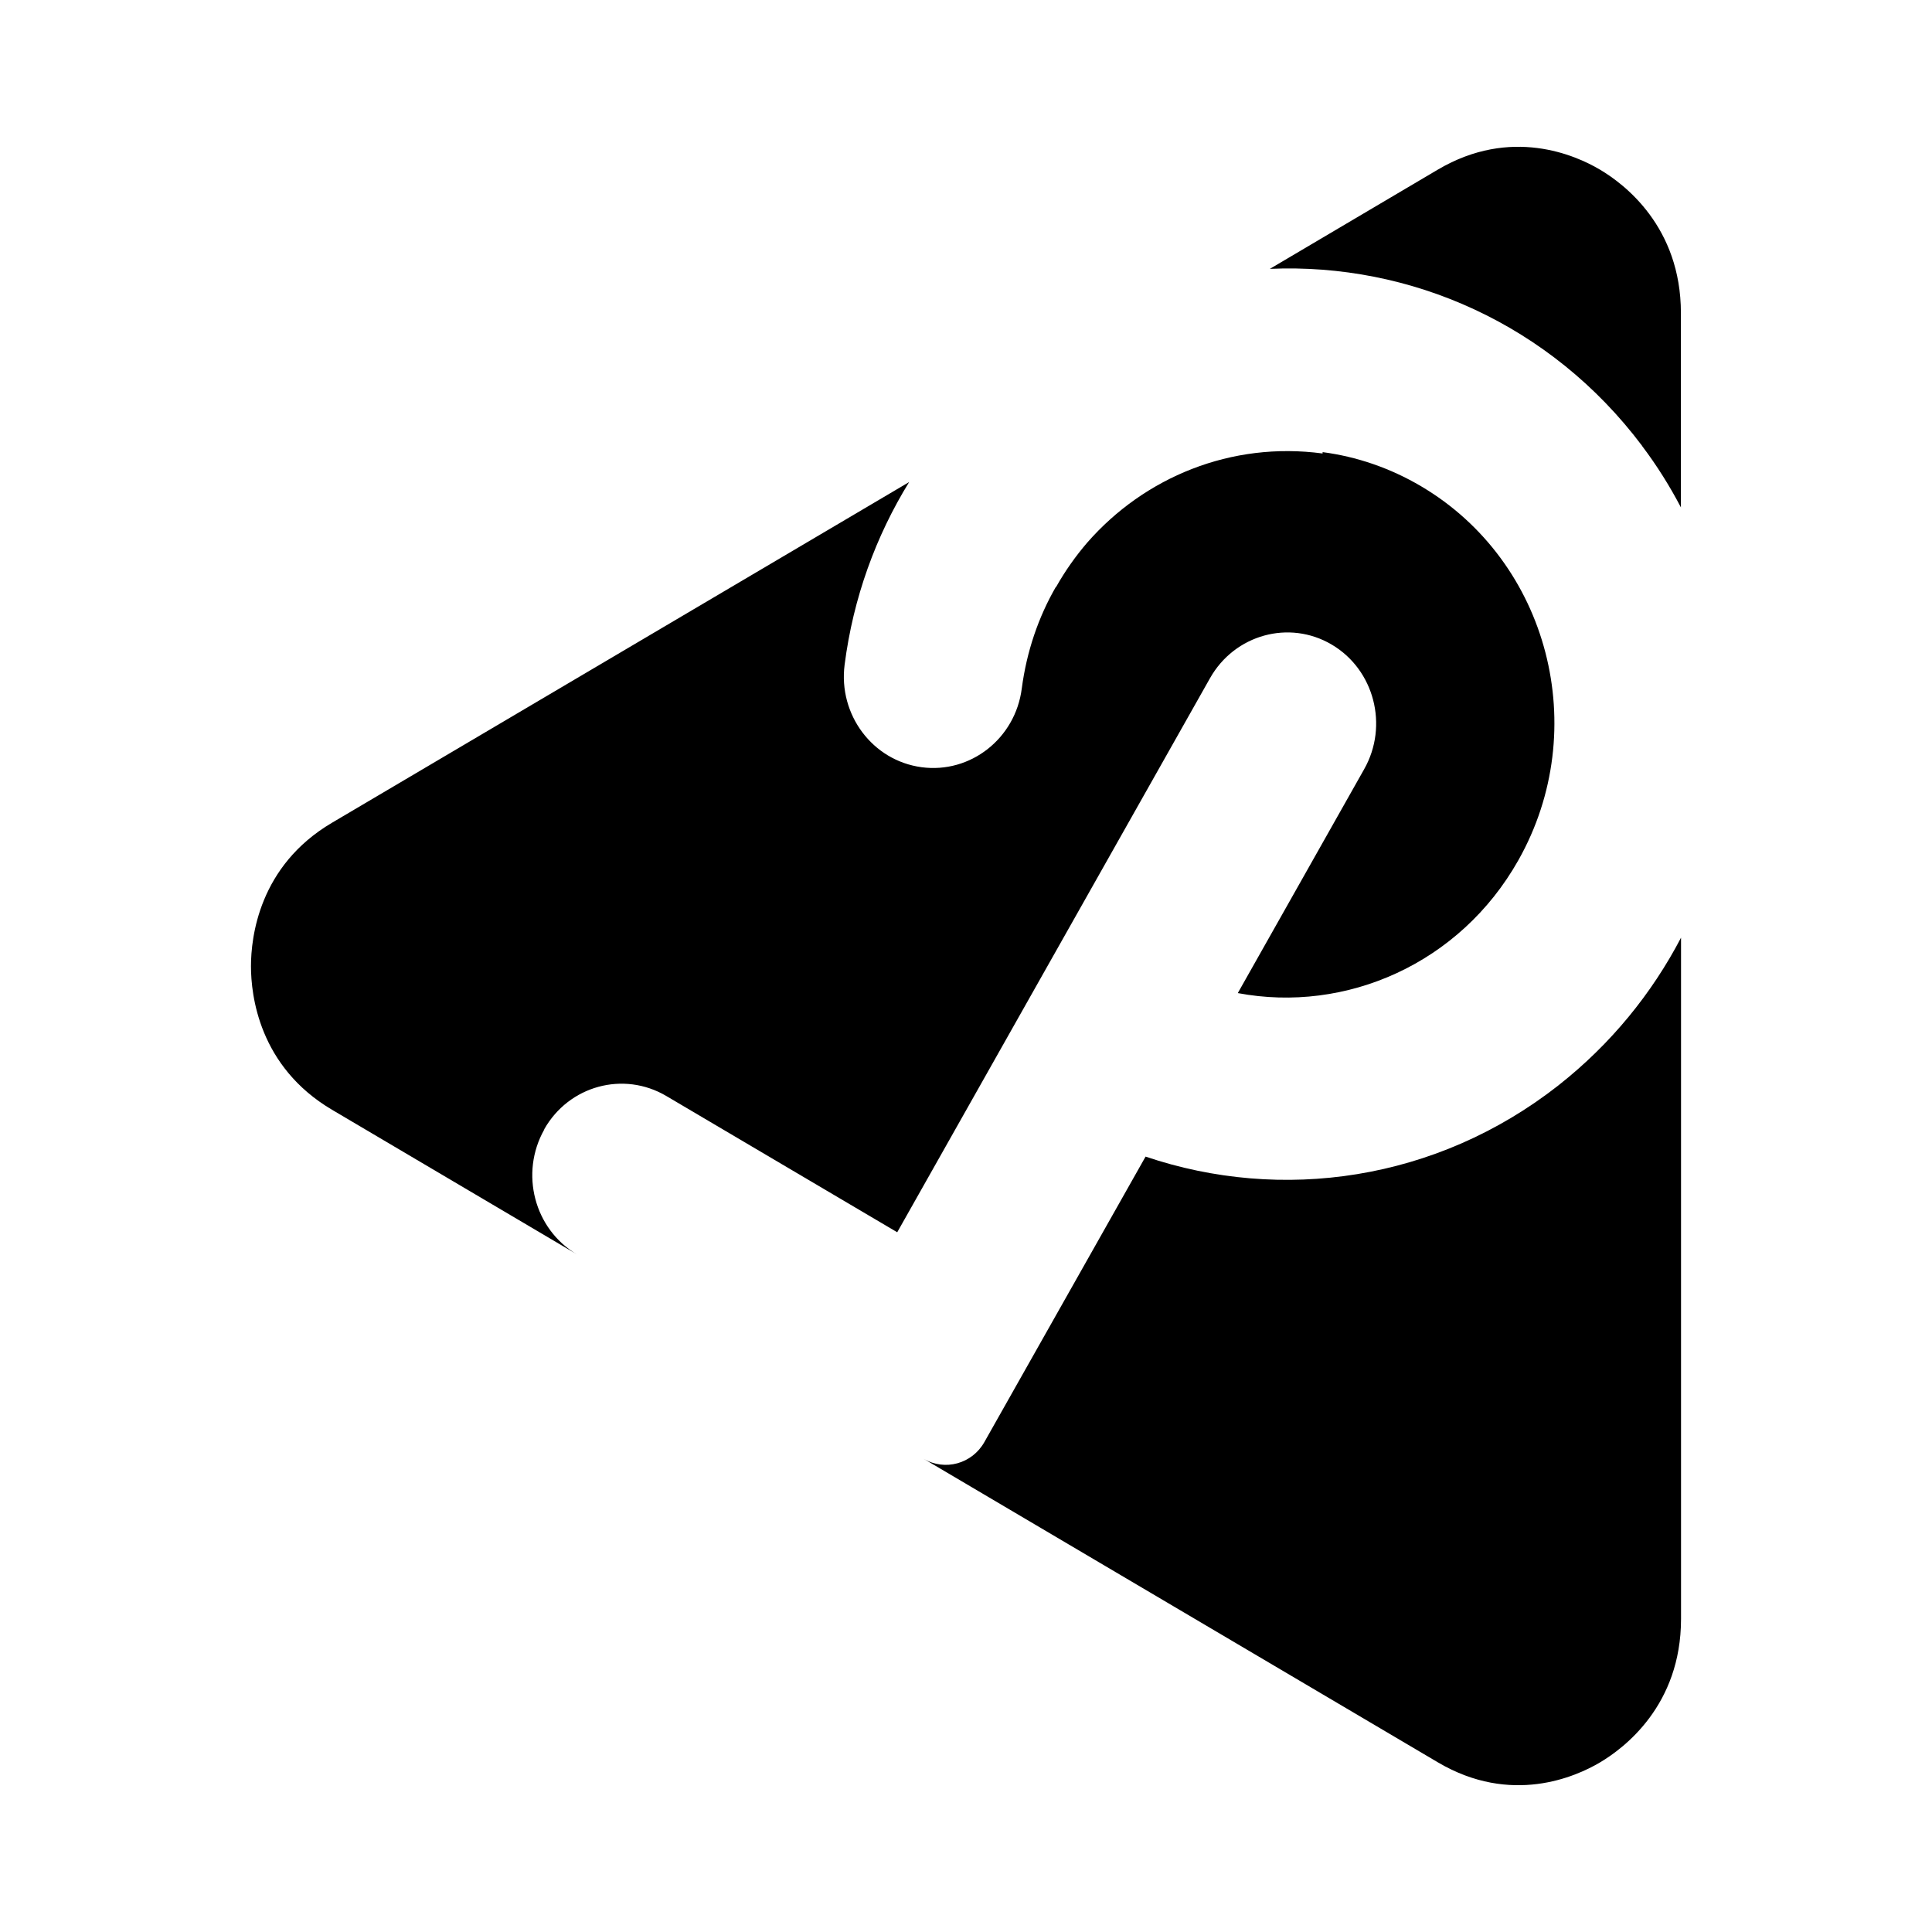
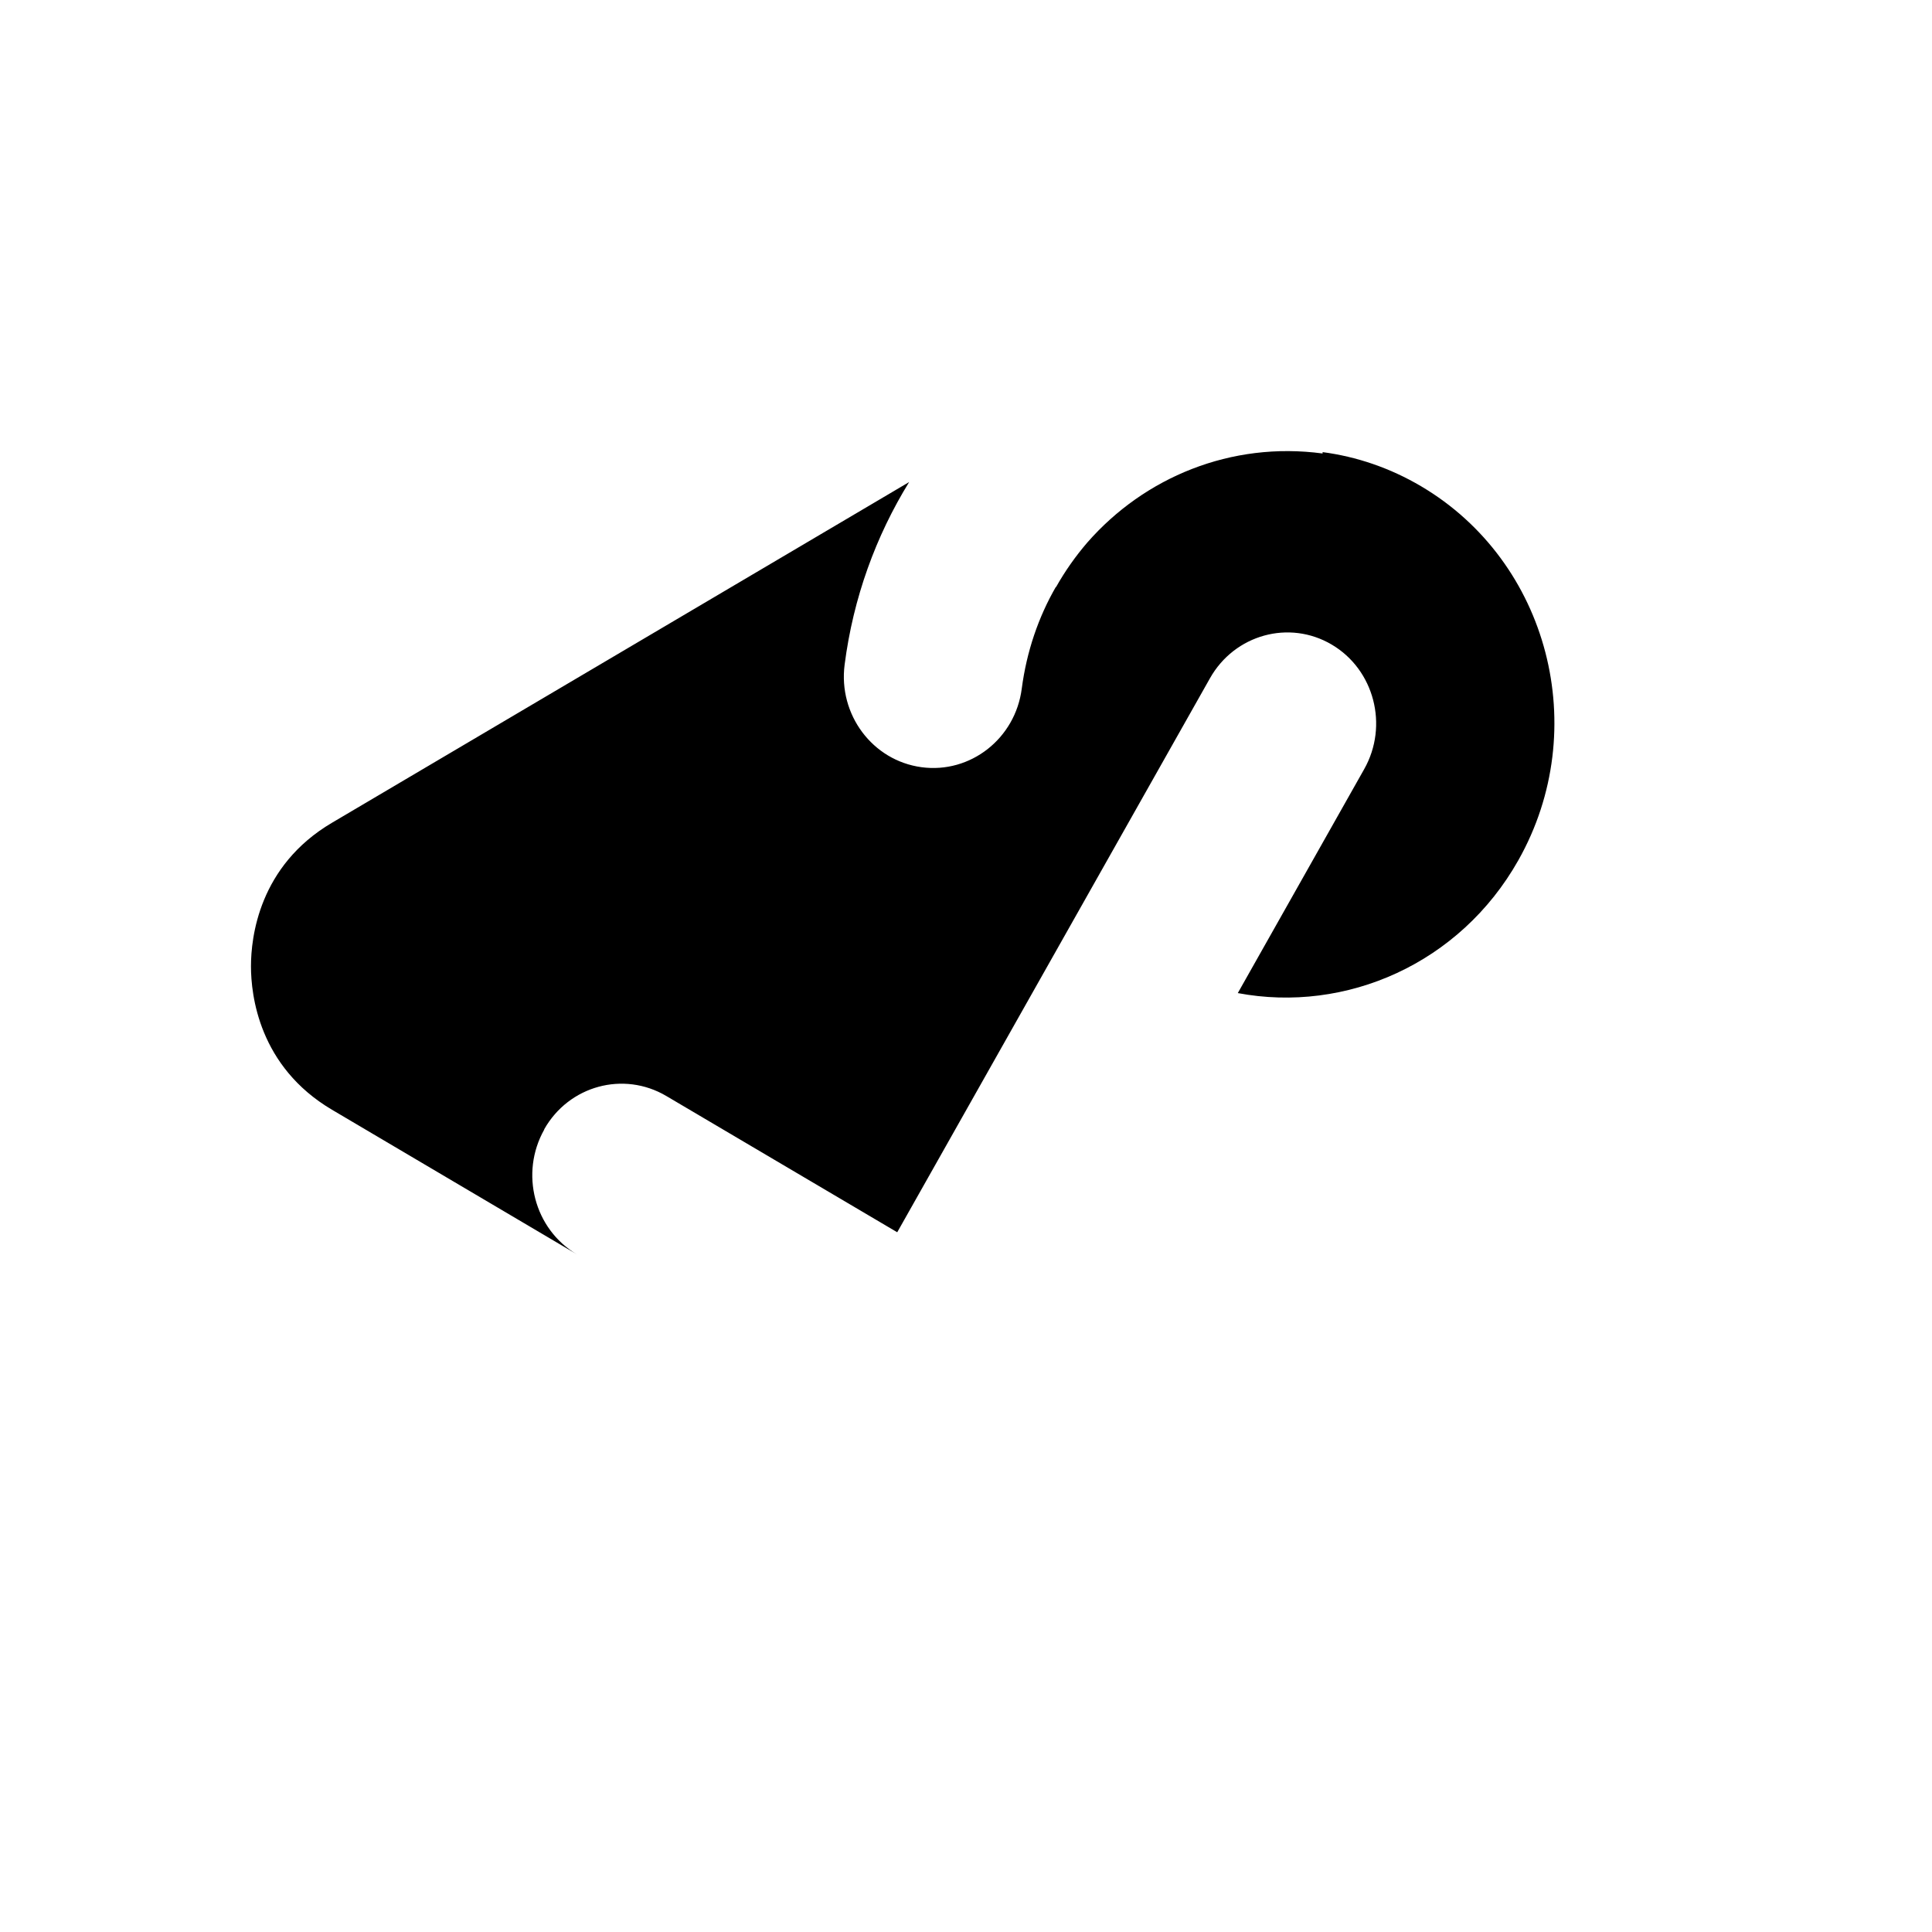
<svg xmlns="http://www.w3.org/2000/svg" width="408" height="408" viewBox="0 0 408 408" fill="none">
-   <path d="M346.789 94.192C349.92 98.338 352.639 102.693 354.974 107.154V66.117C354.974 47.881 343.017 38.855 337.86 35.811C332.728 32.767 319.104 26.706 303.657 35.811L268.172 56.776C297.756 55.49 327.443 68.399 346.789 94.166V94.192Z" fill="black" />
-   <path d="M329.136 229.189C303.324 249.445 270.584 253.958 241.923 244.25L207.874 304.546C205.283 309.138 199.535 310.712 195.045 308.062L303.683 372.189C319.129 381.294 332.754 375.233 337.886 372.189C343.018 369.145 355 360.119 355 341.883V198.018C348.842 209.799 340.195 220.478 329.162 229.163L329.136 229.189Z" fill="black" />
  <path d="M140.701 231.446C131.669 226.12 120.123 229.269 114.914 238.505L114.94 238.531C109.734 247.761 112.806 259.559 121.825 264.891L70.114 234.359C54.668 225.228 53 210.141 53 204.053C53 197.966 54.668 182.853 70.114 173.748L191.992 101.802C184.987 113.163 180.189 126.204 178.367 140.373C177.007 150.921 184.269 160.629 194.609 162.019C204.924 163.41 214.417 155.985 215.777 145.41C216.804 137.591 219.292 130.323 222.987 123.921V124.026C224.937 120.563 227.17 117.414 229.633 114.554C241.667 100.805 259.961 93.17 279.308 95.767V95.479C286.441 96.423 293.497 98.785 300.117 102.694C327.084 118.621 336.269 153.99 320.643 181.672C308.327 203.502 284.26 214.024 261.398 209.721L288.083 162.439C293.291 153.229 290.212 141.422 281.232 136.122C272.252 130.822 260.731 133.997 255.522 143.233L189.477 260.23L140.701 231.446Z" fill="black" />
</svg>